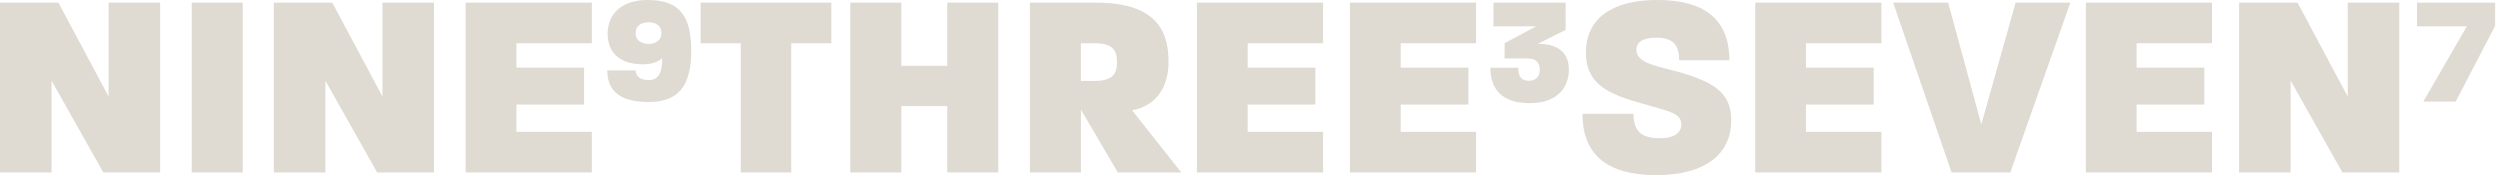
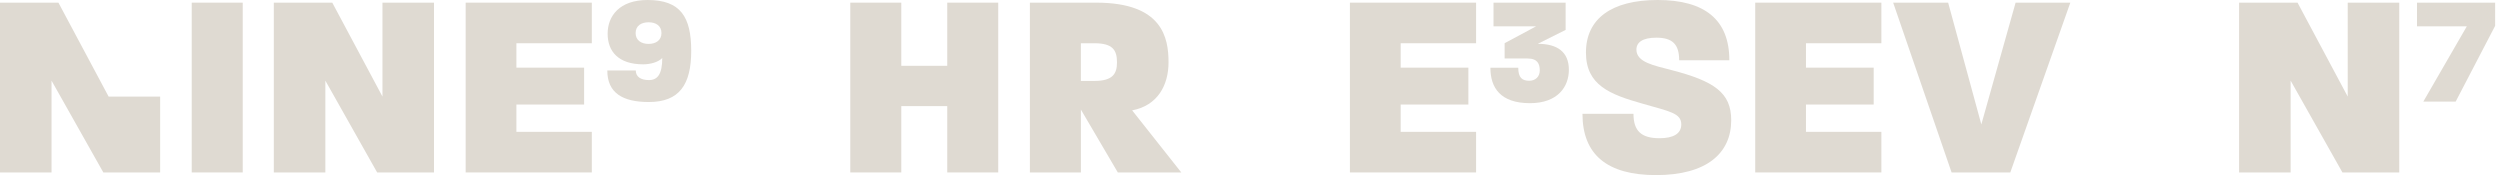
<svg xmlns="http://www.w3.org/2000/svg" width="257" height="18" viewBox="0 0 257 18" fill="none">
-   <path d="M0 0.273H6.006L11.165 9.928V0.273H16.463V17.727H10.622L5.298 8.29V17.727H0V0.273Z" fill="#DFDAD2" />
+   <path d="M0 0.273H6.006L11.165 9.928H16.463V17.727H10.622L5.298 8.29V17.727H0V0.273Z" fill="#DFDAD2" />
  <path d="M19.709 0.273H24.952V17.727H19.709V0.273Z" fill="#DFDAD2" />
  <path d="M28.152 0.273H34.158L39.317 9.928V0.273H44.615V17.727H38.771L33.447 8.29V17.727H28.149V0.273H28.152Z" fill="#DFDAD2" />
  <path d="M47.87 0.273H60.839V4.446H53.086V6.954H60.047V10.746H53.086V13.554H60.839V17.727H47.87V0.273Z" fill="#DFDAD2" />
-   <path d="M76.15 4.446H72.027V0.273H85.461V4.446H81.338V17.727H76.15V4.446Z" fill="#DFDAD2" />
  <path d="M87.409 0.273H92.652V6.765H97.376V0.273H102.618V17.727H97.376V10.909H92.652V17.727H87.409V0.273Z" fill="#DFDAD2" />
  <path d="M105.871 0.273H112.697C119.522 0.273 120.125 3.902 120.125 6.41C120.125 8.755 119.005 10.854 116.385 11.345L121.436 17.727H114.911L111.116 11.264V17.727H105.873V0.273H105.871ZM112.506 8.319C114.389 8.319 114.827 7.583 114.827 6.41C114.827 5.127 114.363 4.446 112.506 4.446H111.113V8.319H112.506Z" fill="#DFDAD2" />
-   <path d="M123.044 0.273H136.013V4.446H128.26V6.954H135.221V10.746H128.26V13.554H136.013V17.727H123.044V0.273Z" fill="#DFDAD2" />
  <path d="M138.772 0.273H151.742V4.446H143.989V6.954H150.95V10.746H143.989V13.554H151.742V17.727H138.772V0.273Z" fill="#DFDAD2" />
  <path d="M162.678 11.7H167.921C167.921 13.472 168.739 14.209 170.596 14.209C172.018 14.209 172.836 13.746 172.836 12.791C172.836 11.619 171.609 11.456 168.878 10.664C165.492 9.71 163.035 8.755 163.035 5.401C163.035 1.935 165.655 0 170.405 0C175.238 0 177.777 2.019 177.777 6.192H172.618C172.618 4.557 171.936 3.873 170.271 3.873C168.878 3.873 168.223 4.338 168.223 5.101C168.223 6.41 170.053 6.736 171.826 7.202C176.222 8.345 177.969 9.521 177.969 12.355C177.969 15.765 175.43 18 170.242 18C165.22 18 162.678 15.899 162.678 11.7Z" fill="#DFDAD2" />
  <path d="M180.437 0.273H193.406V4.446H185.653V6.954H192.614V10.746H185.653V13.554H193.406V17.727H180.437V0.273Z" fill="#DFDAD2" />
  <path d="M194.617 0.273H200.269L203.681 12.791L207.204 0.273H212.829L206.658 17.727H200.623L194.617 0.273Z" fill="#DFDAD2" />
-   <path d="M214.424 0.273H227.394V4.446H219.641V6.954H226.602V10.746H219.641V13.554H227.394V17.727H214.424V0.273Z" fill="#DFDAD2" />
  <path d="M230.181 0.273H236.187L241.346 9.928V0.273H246.644V17.727H240.801L235.477 8.29V17.727H230.179V0.273H230.181Z" fill="#DFDAD2" />
  <path d="M62.431 7.246H65.358C65.358 7.898 65.882 8.232 66.711 8.232C67.587 8.232 68.08 7.643 68.08 5.961C67.681 6.389 66.855 6.613 66.124 6.613C63.546 6.613 62.465 5.261 62.465 3.465C62.465 1.654 63.674 0 66.57 0C69.958 0 71.057 1.733 71.057 5.23C71.057 8.708 69.832 10.488 66.698 10.488C64.004 10.488 62.431 9.55 62.431 7.246ZM66.677 4.514C67.409 4.514 67.999 4.149 67.999 3.402C67.999 2.64 67.411 2.29 66.677 2.29C65.93 2.29 65.342 2.64 65.342 3.402C65.342 4.146 65.93 4.514 66.677 4.514Z" fill="#DFDAD2" />
  <path d="M153.213 6.965H156.077C156.077 7.999 156.491 8.301 157.207 8.301C157.826 8.301 158.288 7.904 158.288 7.236C158.288 6.6 158.081 6.013 157.032 6.013H154.676V4.441L157.908 2.708H153.533V0.276H160.947V3.074L158.083 4.504C160.087 4.504 161.28 5.33 161.28 7.176C161.28 8.877 160.181 10.607 157.27 10.607C154.249 10.601 153.213 9.029 153.213 6.965Z" fill="#DFDAD2" />
  <path d="M253.589 2.706H248.467V0.273H256.5V2.658L252.443 10.444H249.117L253.589 2.706Z" fill="#DFDAD2" />
</svg>